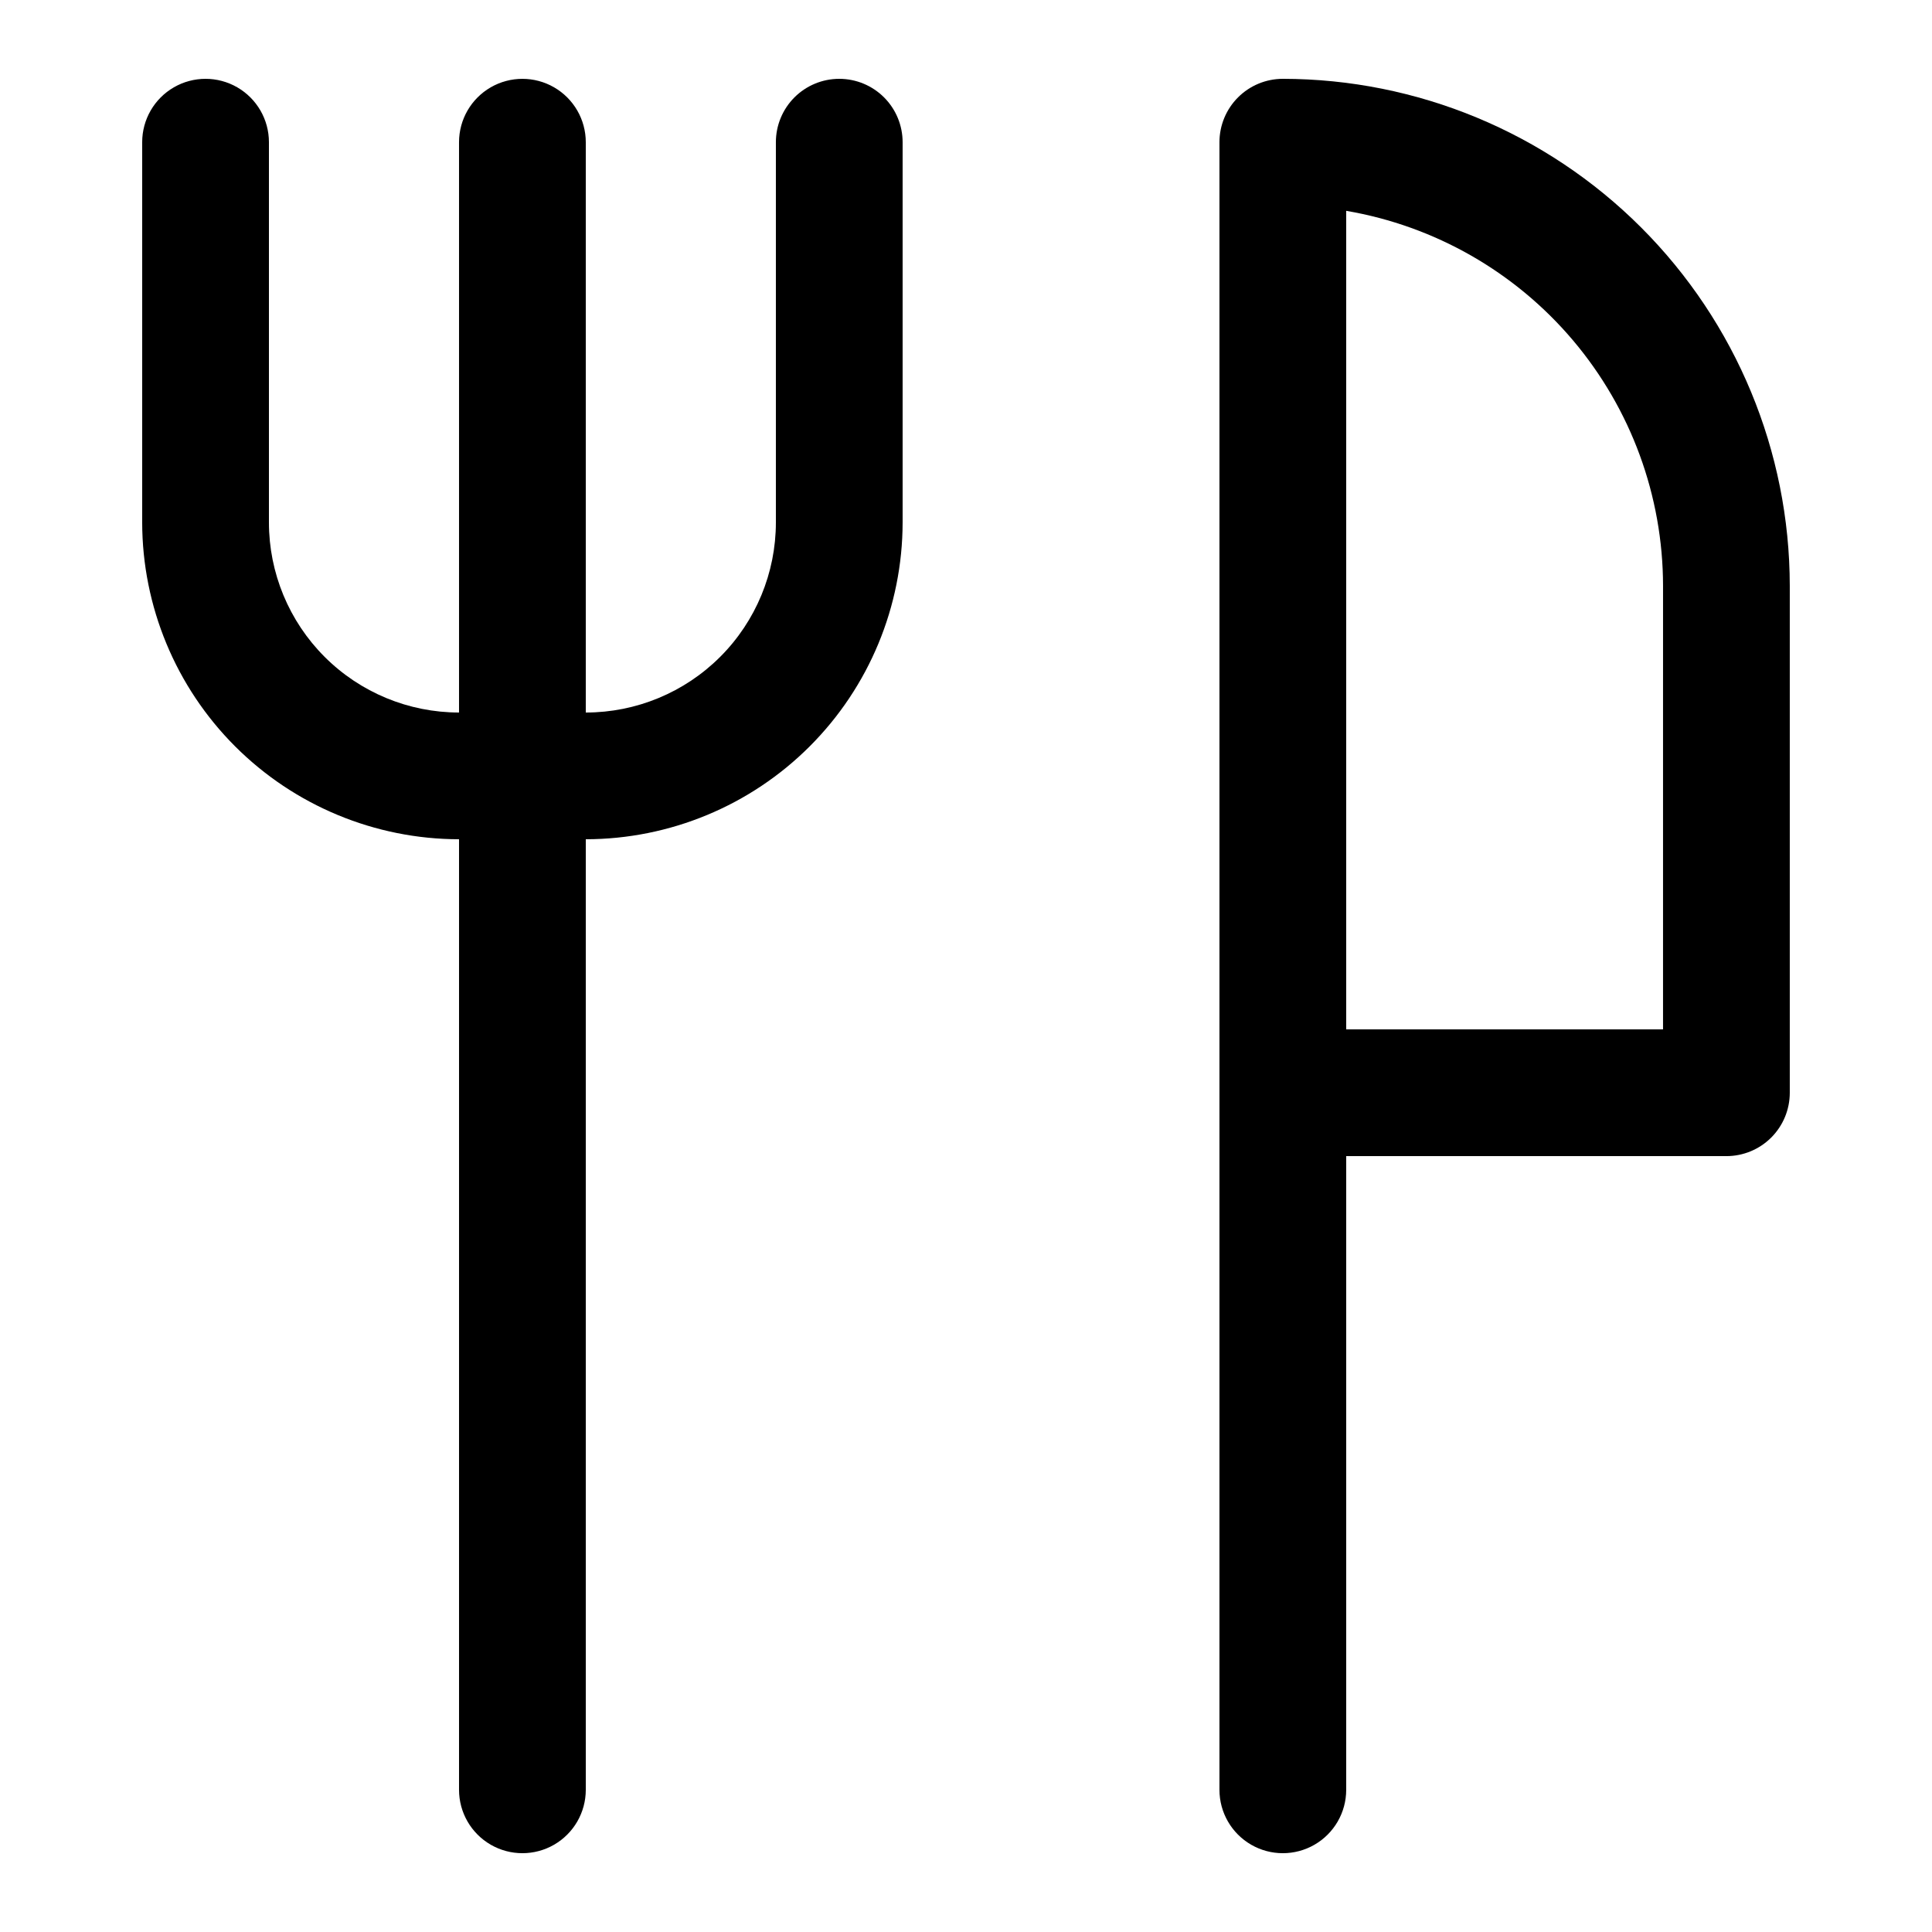
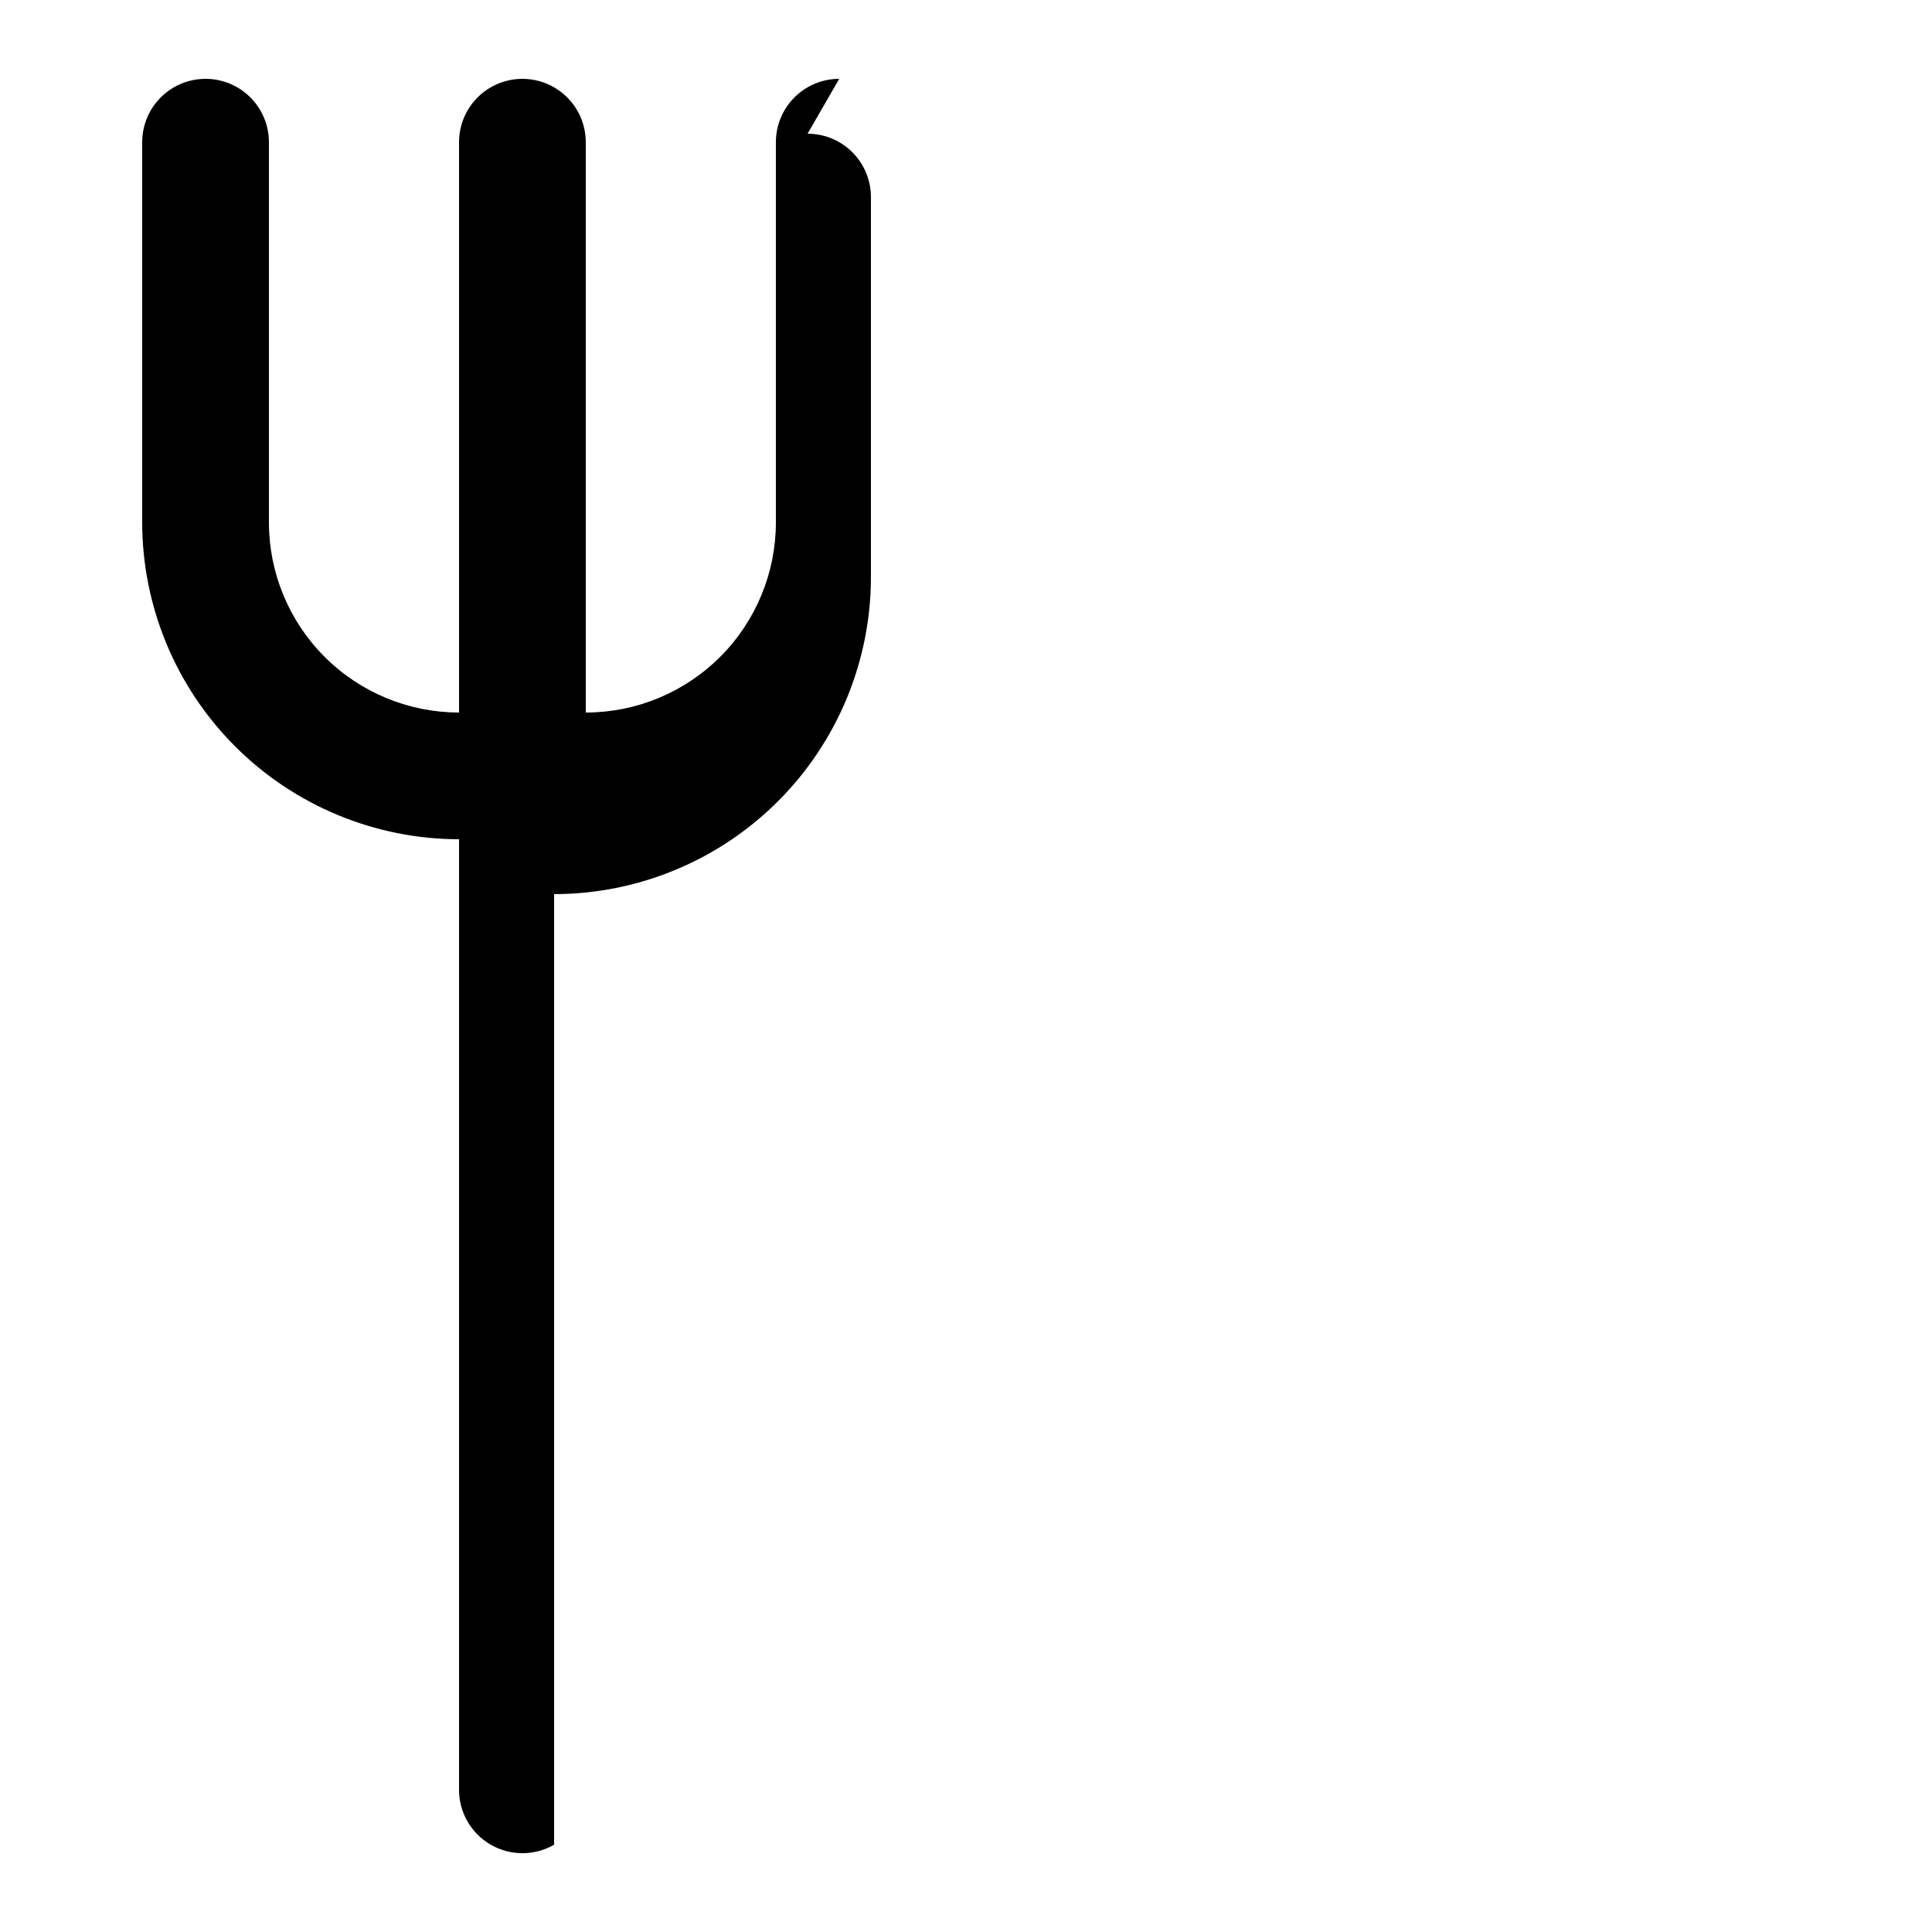
<svg xmlns="http://www.w3.org/2000/svg" fill="#000000" width="800px" height="800px" version="1.1" viewBox="144 144 512 512">
  <g>
-     <path d="m366.41 164.89c-4.453 0-8.723 1.77-11.875 4.918-3.148 3.152-4.918 7.422-4.918 11.875v100.76c0 13.363-5.309 26.18-14.758 35.625-9.445 9.449-22.262 14.758-35.621 14.758v-151.14c0-6-3.203-11.543-8.398-14.543-5.195-3-11.598-3-16.793 0s-8.398 8.543-8.398 14.543v151.14c-13.359 0-26.176-5.309-35.625-14.758-9.445-9.445-14.754-22.262-14.754-35.625v-100.76c0-6-3.203-11.543-8.398-14.543-5.195-3-11.598-3-16.793 0s-8.398 8.543-8.398 14.543v100.76c0.027 22.262 8.883 43.605 24.625 59.348 15.742 15.742 37.082 24.594 59.344 24.621v251.91c0 6 3.203 11.543 8.398 14.543s11.598 3 16.793 0c5.195-3 8.398-8.543 8.398-14.543v-251.91c22.262-0.027 43.602-8.879 59.344-24.621 15.742-15.742 24.598-37.086 24.621-59.348v-100.76c0-4.453-1.77-8.723-4.918-11.875-3.148-3.148-7.422-4.918-11.875-4.918z" />
-     <path d="m483.96 164.89c-4.453 0-8.723 1.77-11.871 4.918-3.152 3.152-4.922 7.422-4.922 11.875v436.64c0 6 3.203 11.543 8.398 14.543 5.195 3 11.598 3 16.793 0 5.195-3 8.398-8.543 8.398-14.543v-167.94h100.76c4.453 0 8.723-1.77 11.875-4.918 3.148-3.148 4.918-7.422 4.918-11.875v-134.35c-0.039-35.621-14.207-69.77-39.395-94.957s-59.336-39.355-94.957-39.395zm100.76 251.91h-83.965v-216.93c23.465 4.004 44.762 16.168 60.129 34.352 15.363 18.184 23.809 41.211 23.84 65.02z" />
+     <path d="m366.41 164.89c-4.453 0-8.723 1.77-11.875 4.918-3.148 3.152-4.918 7.422-4.918 11.875v100.76c0 13.363-5.309 26.18-14.758 35.625-9.445 9.449-22.262 14.758-35.621 14.758v-151.14c0-6-3.203-11.543-8.398-14.543-5.195-3-11.598-3-16.793 0s-8.398 8.543-8.398 14.543v151.14c-13.359 0-26.176-5.309-35.625-14.758-9.445-9.445-14.754-22.262-14.754-35.625v-100.76c0-6-3.203-11.543-8.398-14.543-5.195-3-11.598-3-16.793 0s-8.398 8.543-8.398 14.543v100.76c0.027 22.262 8.883 43.605 24.625 59.348 15.742 15.742 37.082 24.594 59.344 24.621v251.91c0 6 3.203 11.543 8.398 14.543s11.598 3 16.793 0v-251.91c22.262-0.027 43.602-8.879 59.344-24.621 15.742-15.742 24.598-37.086 24.621-59.348v-100.76c0-4.453-1.77-8.723-4.918-11.875-3.148-3.148-7.422-4.918-11.875-4.918z" />
  </g>
</svg>